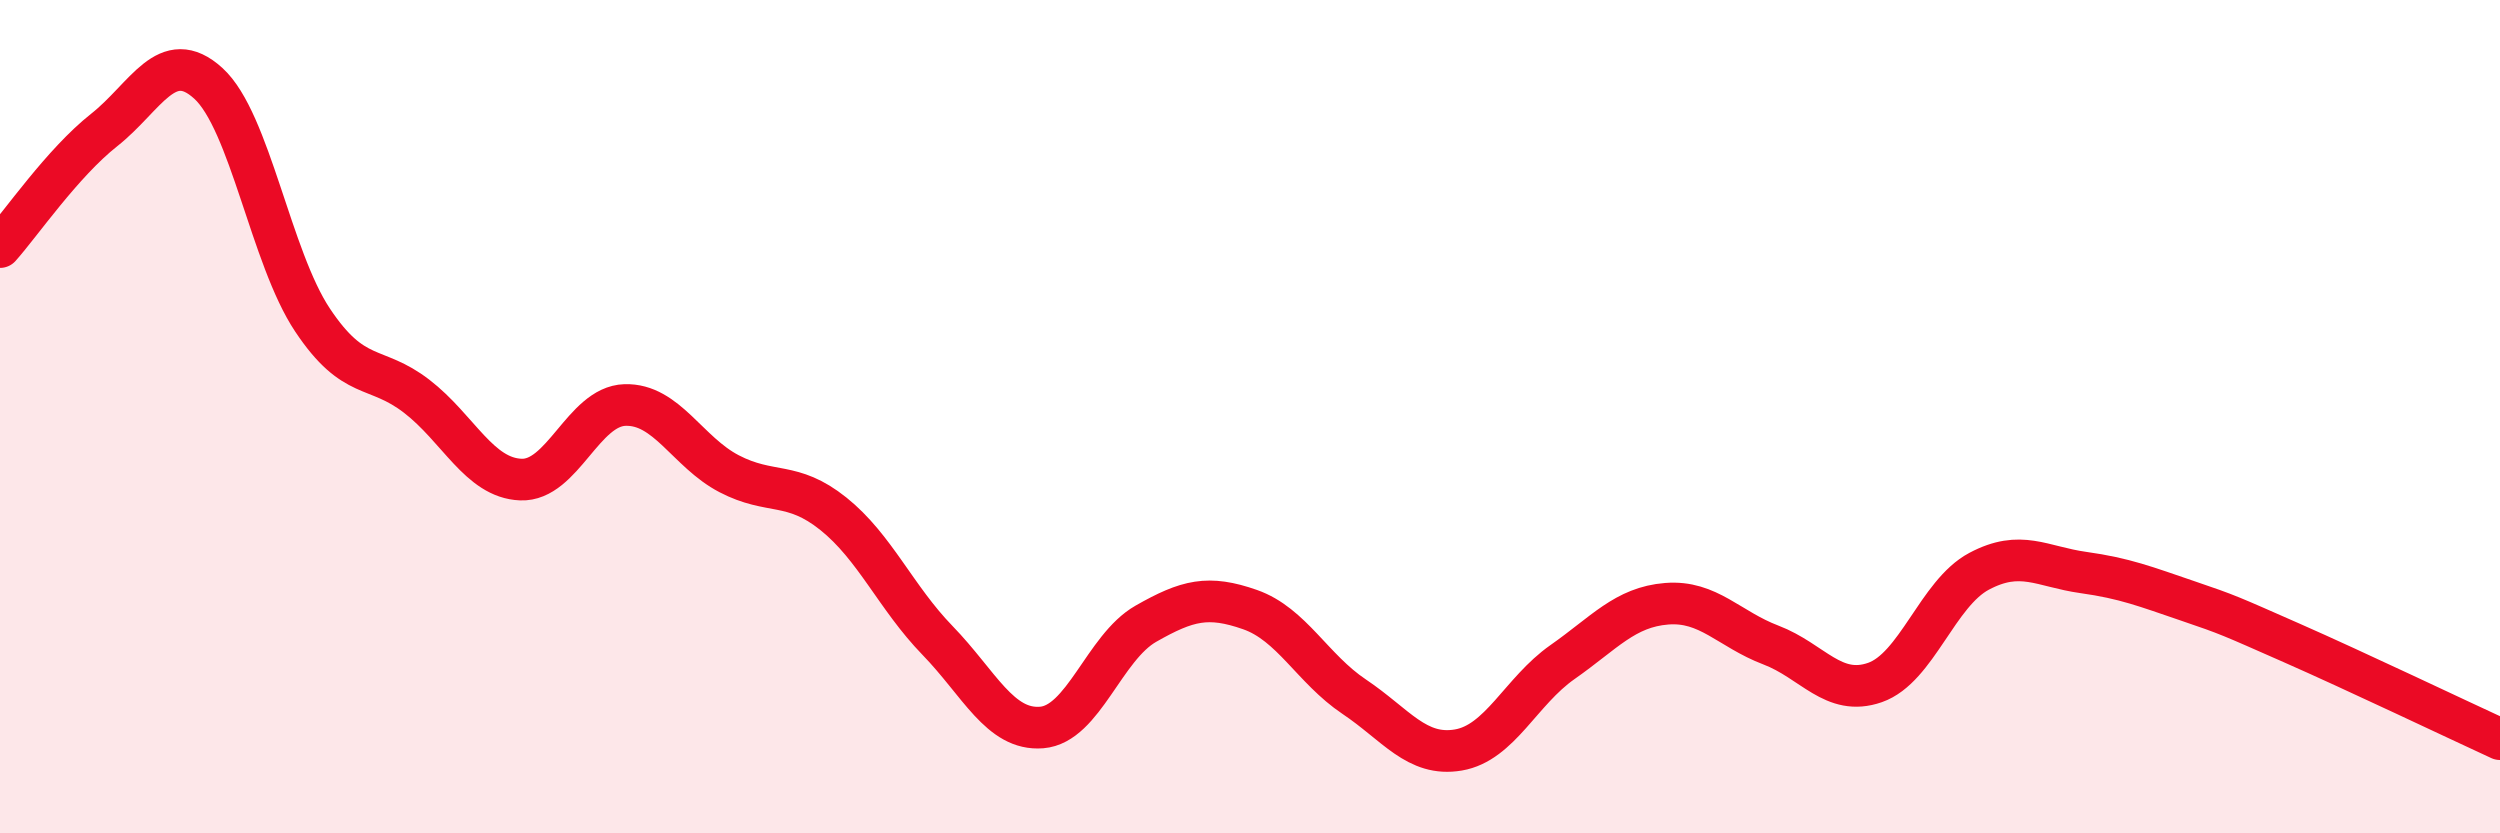
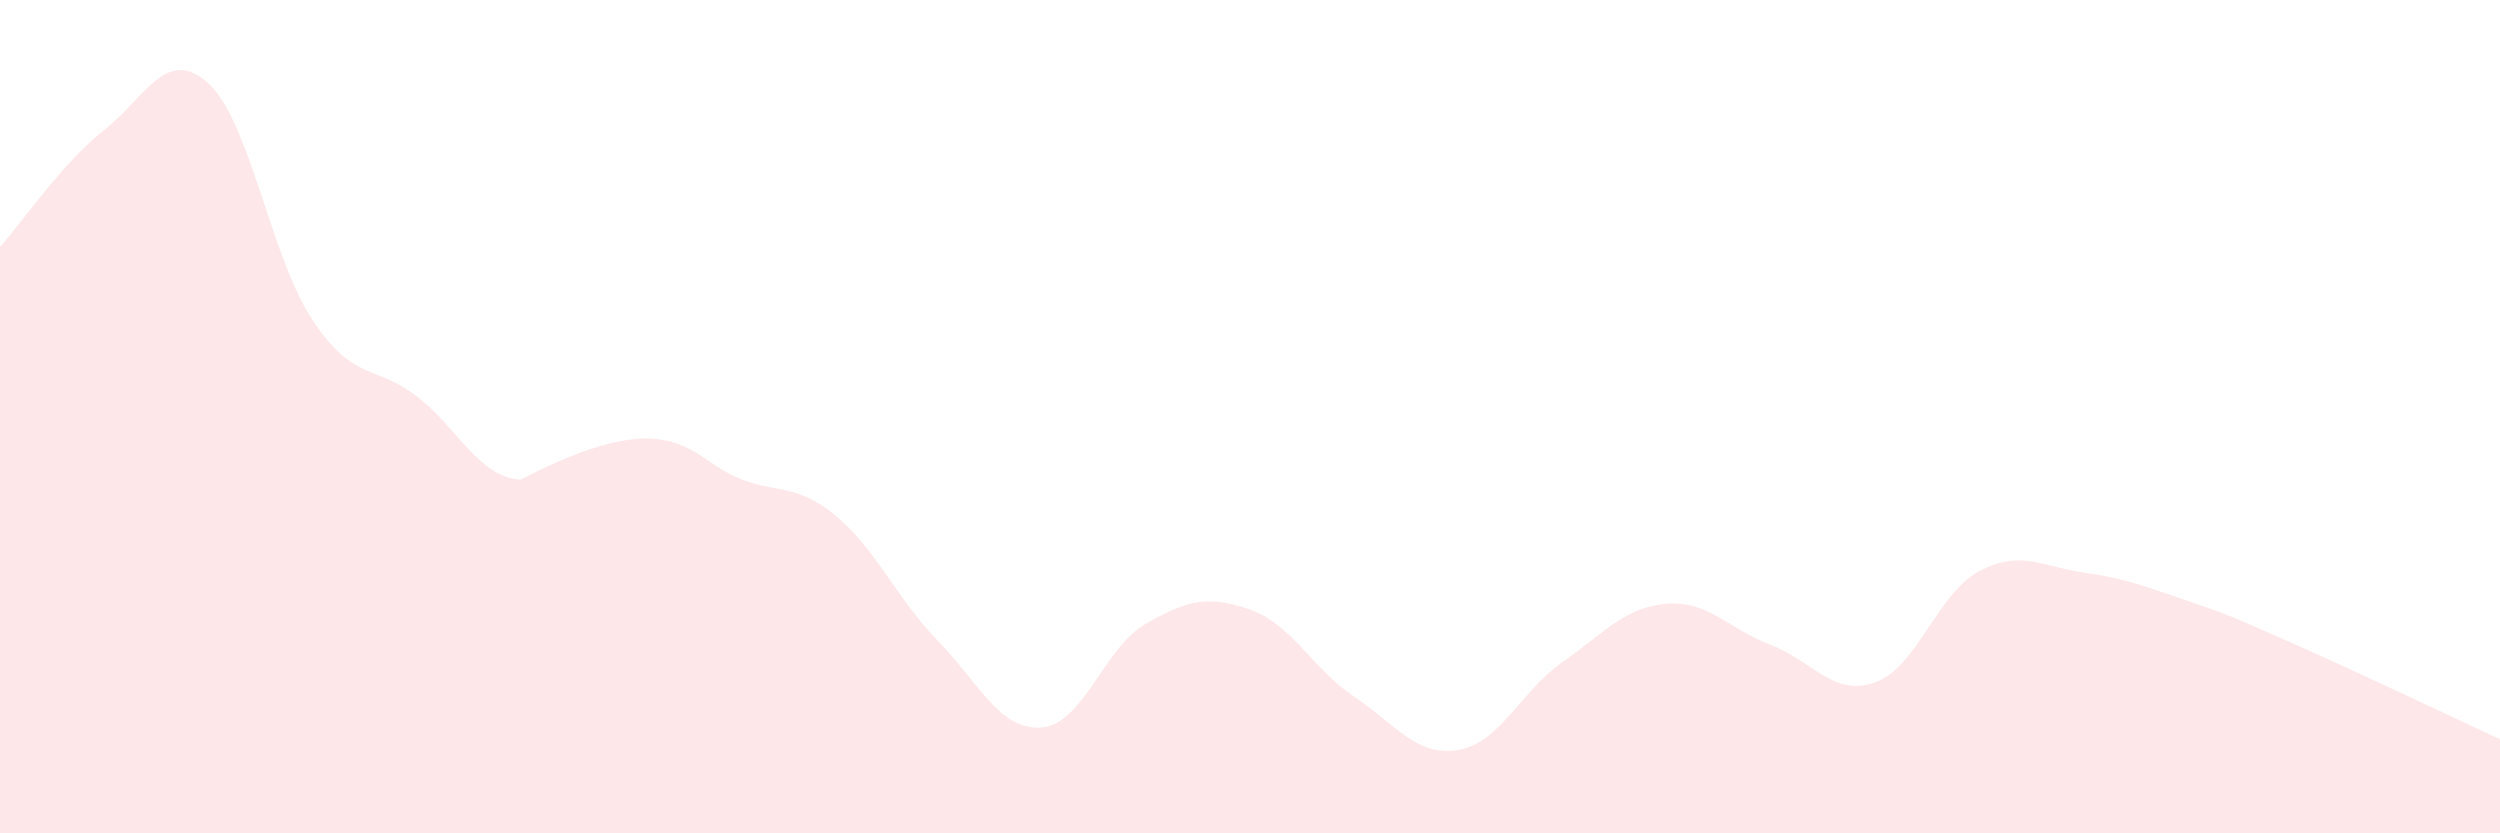
<svg xmlns="http://www.w3.org/2000/svg" width="60" height="20" viewBox="0 0 60 20">
-   <path d="M 0,5.93 C 0.5,5.37 1.5,3.91 2.5,3.12 C 3.5,2.33 4,1.09 5,2 C 6,2.91 6.5,6.18 7.5,7.68 C 8.5,9.18 9,8.74 10,9.51 C 11,10.28 11.5,11.47 12.5,11.51 C 13.5,11.55 14,9.75 15,9.72 C 16,9.69 16.5,10.85 17.5,11.37 C 18.5,11.89 19,11.53 20,12.33 C 21,13.13 21.5,14.34 22.5,15.37 C 23.5,16.4 24,17.54 25,17.46 C 26,17.38 26.5,15.54 27.5,14.97 C 28.5,14.4 29,14.28 30,14.63 C 31,14.98 31.5,16.05 32.5,16.72 C 33.5,17.39 34,18.17 35,18 C 36,17.83 36.5,16.59 37.5,15.89 C 38.5,15.19 39,14.57 40,14.49 C 41,14.41 41.5,15.1 42.5,15.48 C 43.5,15.86 44,16.73 45,16.38 C 46,16.03 46.5,14.24 47.5,13.71 C 48.5,13.18 49,13.6 50,13.74 C 51,13.88 51.5,14.08 52.5,14.42 C 53.5,14.76 53.5,14.77 55,15.43 C 56.5,16.09 59,17.28 60,17.74L60 20L0 20Z" fill="#EB0A25" opacity="0.1" stroke-linecap="round" stroke-linejoin="round" />
-   <path d="M 0,5.93 C 0.5,5.37 1.5,3.91 2.5,3.12 C 3.5,2.33 4,1.09 5,2 C 6,2.91 6.5,6.18 7.5,7.68 C 8.5,9.18 9,8.74 10,9.51 C 11,10.28 11.5,11.47 12.5,11.51 C 13.5,11.55 14,9.75 15,9.72 C 16,9.69 16.5,10.85 17.5,11.37 C 18.5,11.89 19,11.53 20,12.33 C 21,13.13 21.5,14.34 22.5,15.37 C 23.5,16.4 24,17.54 25,17.46 C 26,17.38 26.5,15.54 27.5,14.97 C 28.5,14.4 29,14.28 30,14.63 C 31,14.98 31.5,16.05 32.5,16.72 C 33.5,17.39 34,18.17 35,18 C 36,17.83 36.5,16.59 37.5,15.89 C 38.5,15.19 39,14.57 40,14.49 C 41,14.41 41.5,15.1 42.5,15.48 C 43.5,15.86 44,16.73 45,16.38 C 46,16.03 46.5,14.24 47.5,13.71 C 48.5,13.18 49,13.6 50,13.74 C 51,13.88 51.5,14.08 52.5,14.42 C 53.5,14.76 53.5,14.77 55,15.43 C 56.5,16.09 59,17.28 60,17.74" stroke="#EB0A25" stroke-width="1" fill="none" stroke-linecap="round" stroke-linejoin="round" />
+   <path d="M 0,5.93 C 0.5,5.37 1.5,3.91 2.5,3.12 C 3.5,2.33 4,1.09 5,2 C 6,2.91 6.5,6.18 7.5,7.68 C 8.5,9.18 9,8.74 10,9.51 C 11,10.28 11.5,11.47 12.5,11.51 C 16,9.69 16.5,10.85 17.5,11.37 C 18.5,11.89 19,11.53 20,12.33 C 21,13.13 21.5,14.34 22.5,15.37 C 23.5,16.4 24,17.54 25,17.46 C 26,17.38 26.5,15.54 27.5,14.97 C 28.5,14.4 29,14.28 30,14.63 C 31,14.98 31.5,16.05 32.5,16.72 C 33.5,17.39 34,18.17 35,18 C 36,17.83 36.5,16.59 37.5,15.89 C 38.5,15.19 39,14.57 40,14.49 C 41,14.41 41.5,15.1 42.5,15.48 C 43.5,15.86 44,16.73 45,16.38 C 46,16.03 46.5,14.24 47.5,13.71 C 48.5,13.18 49,13.6 50,13.74 C 51,13.88 51.5,14.08 52.5,14.42 C 53.5,14.76 53.5,14.77 55,15.43 C 56.5,16.09 59,17.28 60,17.74L60 20L0 20Z" fill="#EB0A25" opacity="0.1" stroke-linecap="round" stroke-linejoin="round" />
</svg>